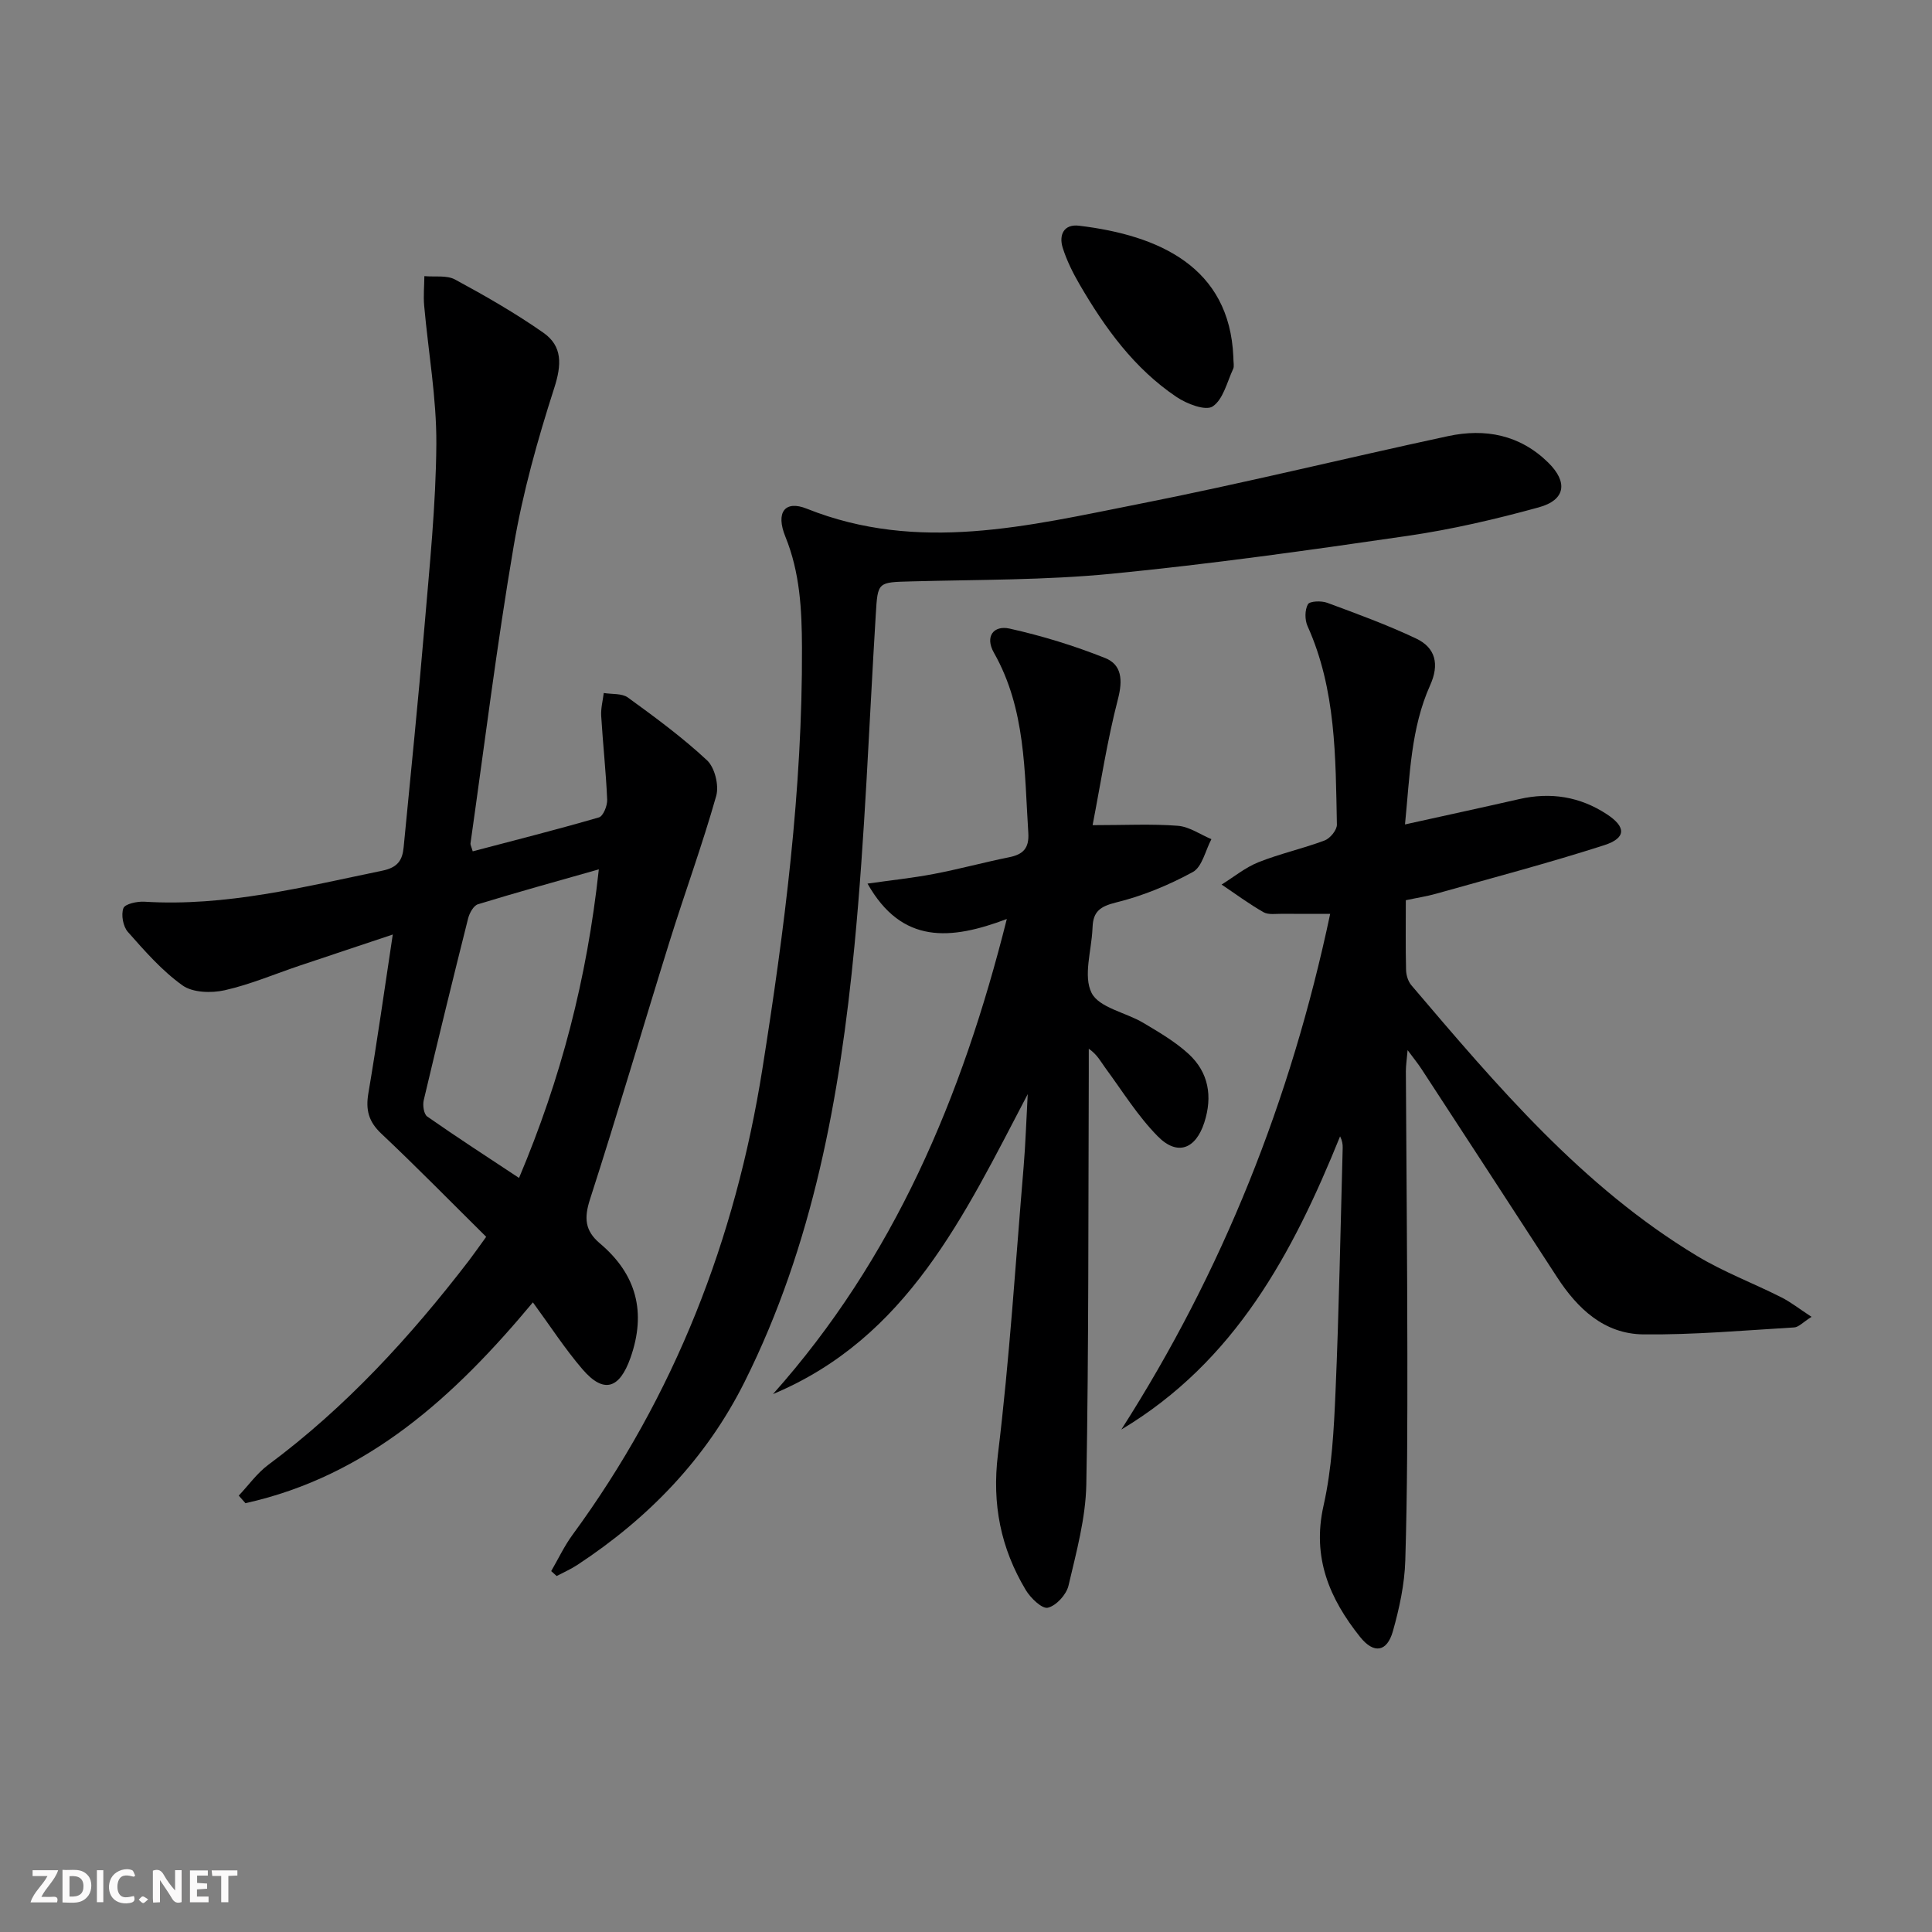
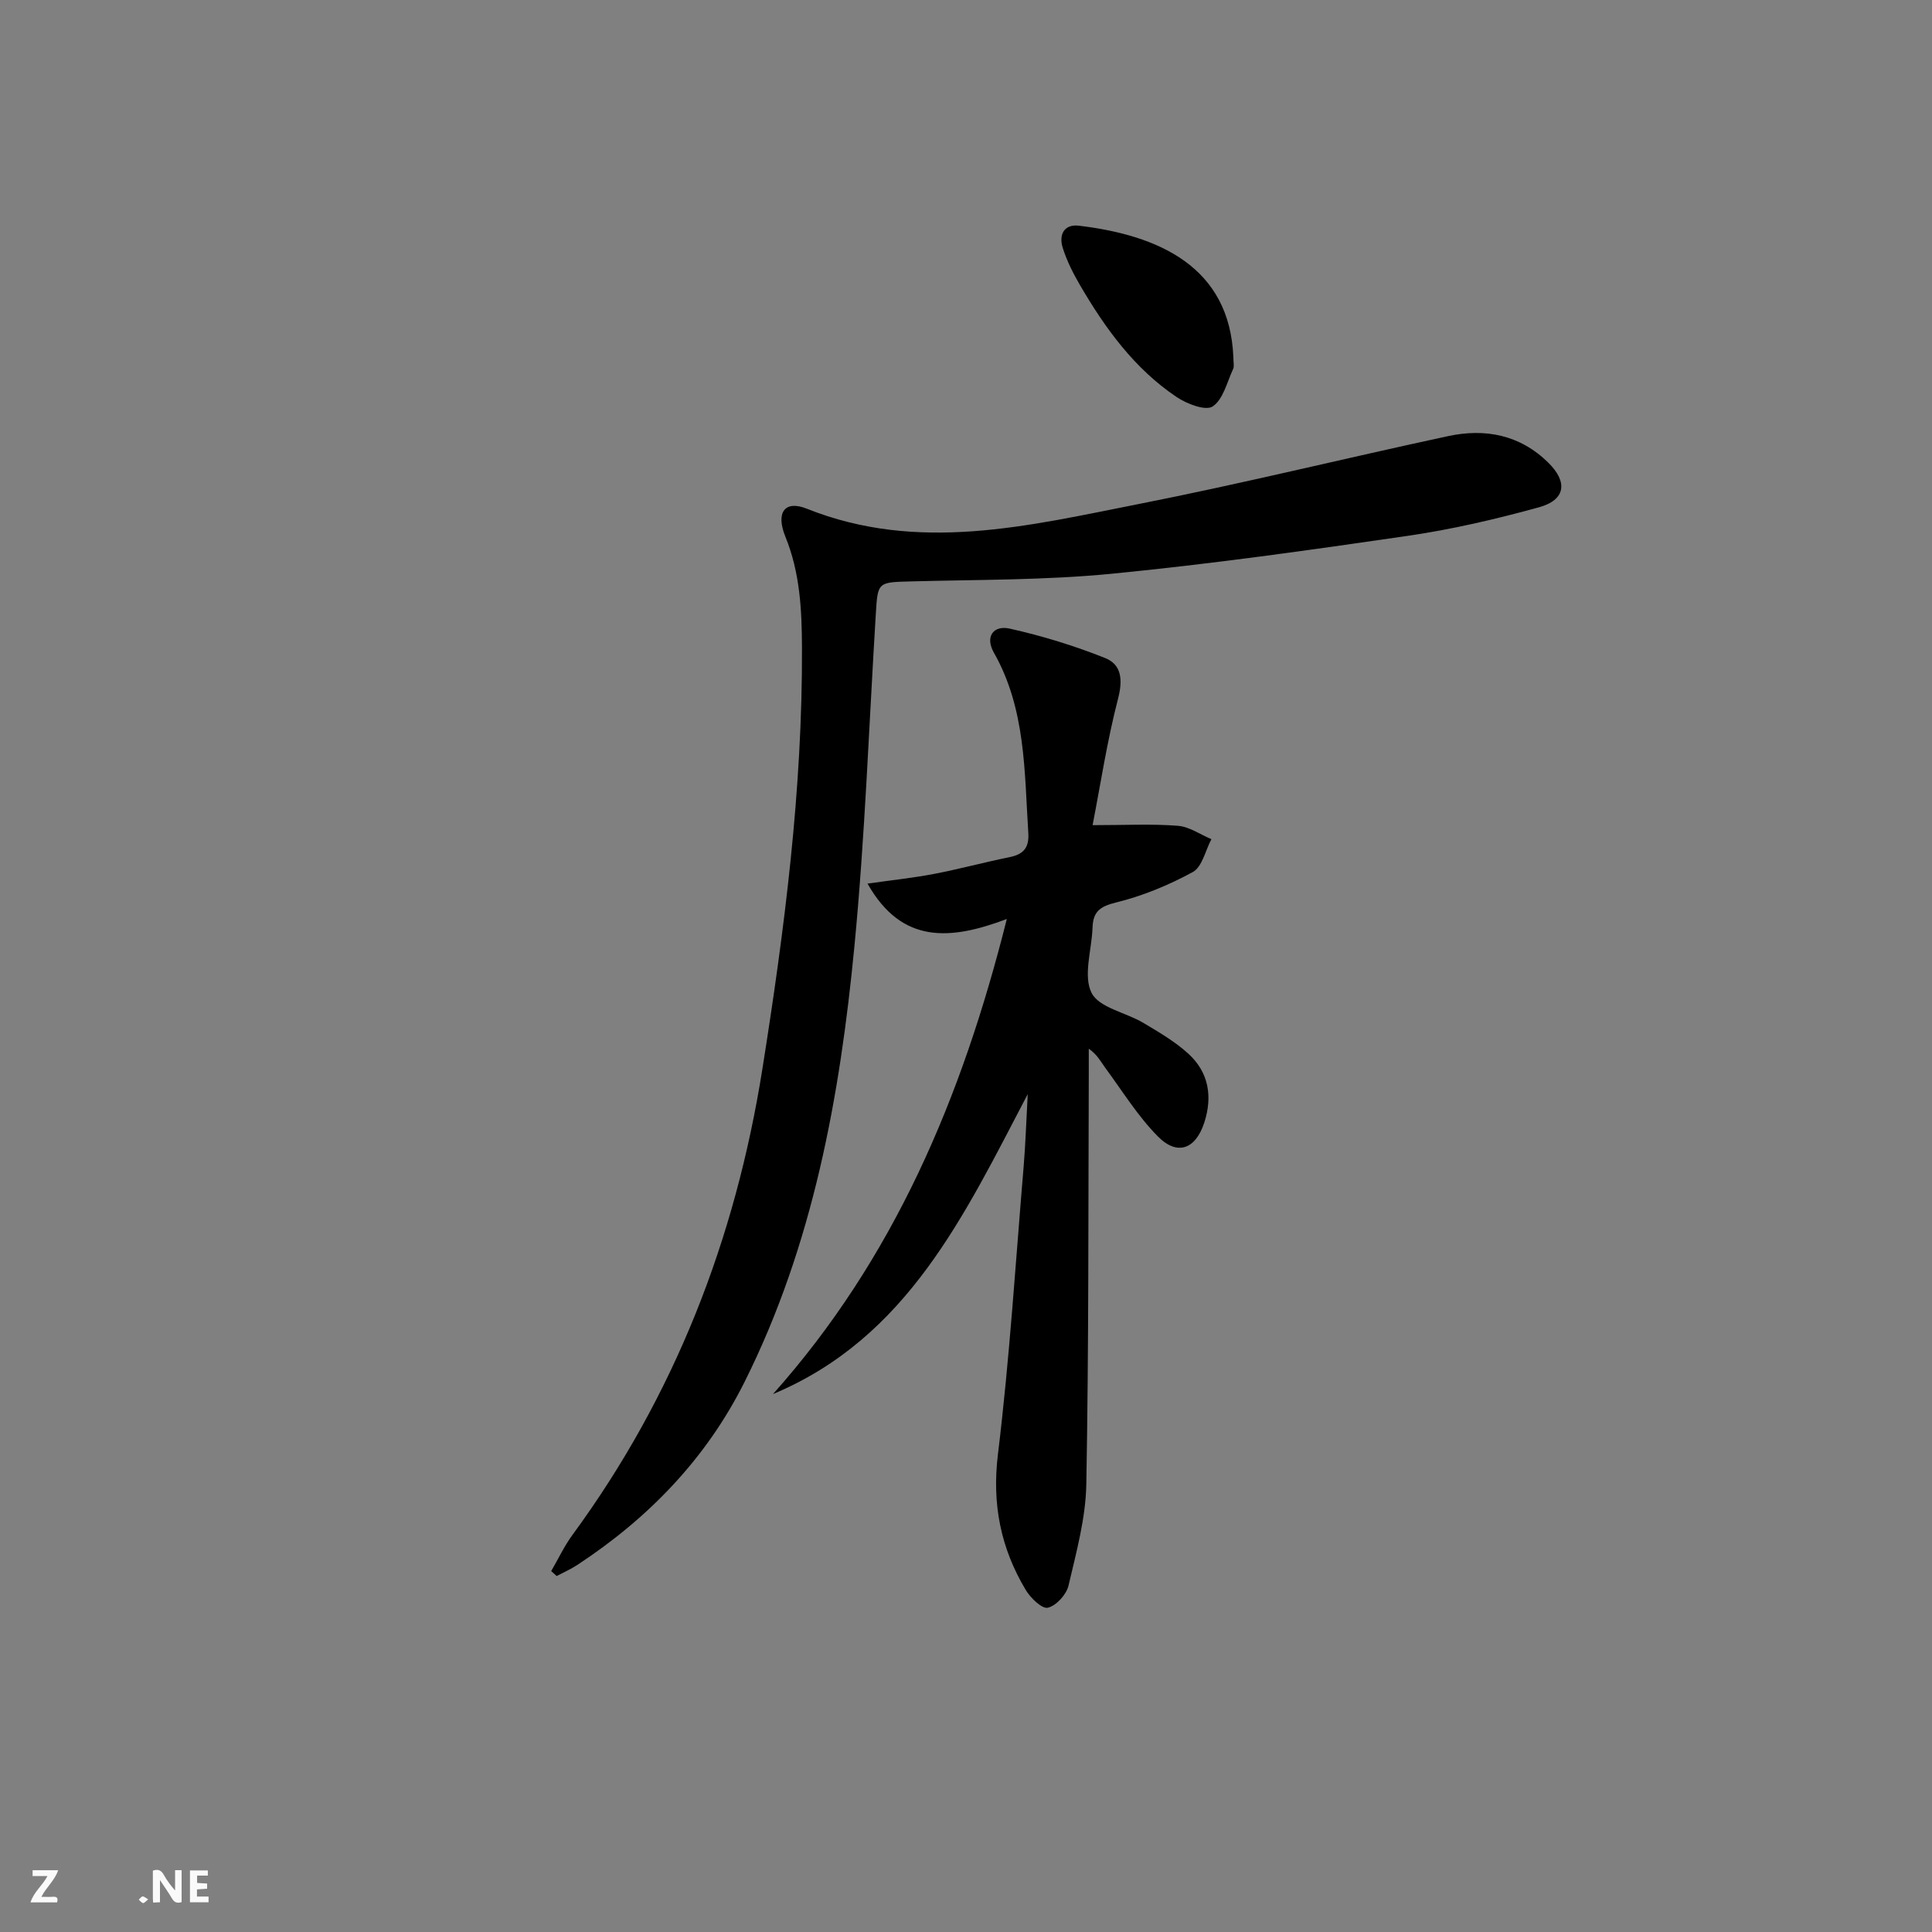
<svg xmlns="http://www.w3.org/2000/svg" enable-background="new 0 0 400 400" viewBox="0 0 400 400">
  <rect x="0" y="0" width="400" height="400" fill="#808080" stroke="none" />
  <g fill="#fbfafa">
    <path d="m37.59 393.81c-.92.31-1.52.05-2-.78-.7-1.2-1.52-2.34-2.47-3.78v4.59c-.55.03-.95.05-1.41.07-.03-.37-.06-.64-.06-.91 0-1.91 0-3.81 0-5.7 1.13-.41 1.77-.03 2.29.91.62 1.11 1.38 2.14 2.31 3.19v-4.2h1.35v6.61z" />
-     <path d="m12.94 393.88v-6.75c1.9.19 3.93-.54 5.37 1.29.8 1.01.78 2.88.03 3.97-1.37 1.97-3.4 1.51-5.4 1.49m1.45-1.22c2.04.12 2.92-.58 2.89-2.21-.03-1.51-.98-2.19-2.89-2z" />
    <path d="m11.81 393.87h-5.49c.68-2.18 2.47-3.48 3.51-5.45h-3.08v-1.21h5.29c-.71 2.13-2.44 3.48-3.47 5.51.86 0 1.63.04 2.39-.01.79-.05 1.14.21.85 1.16" />
    <path d="m39.33 393.86v-6.61h3.7v1.07h-2.22v1.52c.68.04 1.34.09 2.07.13v1.07c-.72.05-1.38.09-2.1.14v1.48h2.4v1.19h-3.85z" />
-     <path d="m27.71 388.56c-1.15-.3-2.46-.61-3.1.64-.37.73-.41 1.93-.06 2.67.63 1.35 1.99.93 3.17.68.35.94-.01 1.32-.93 1.46-1.62.25-3.05-.27-3.76-1.48-.73-1.25-.6-3.03.31-4.17.88-1.11 2.71-1.7 4-1.16.32.13.44.74.65 1.12-.1.08-.19.16-.28.24" />
-     <path d="m49.15 387.24v1.07c-.59.02-1.17.05-1.87.08v5.44h-1.48v-5.44h-1.85c-.05-.4-.08-.73-.13-1.15z" />
-     <path d="m20.06 387.21h1.33v6.62h-1.33z" />
+     <path d="m20.06 387.21h1.33h-1.33z" />
    <path d="m30.68 393.25c-.49.38-.8.79-1.05.76-.32-.05-.6-.45-.9-.7.26-.24.51-.64.8-.67.29-.04.62.3 1.15.61" />
  </g>
-   <path d="m100.66 256.07c-7.48-7.4-14.47-14.54-21.73-21.38-2.62-2.47-3.25-4.91-2.66-8.36 1.8-10.61 3.3-21.27 5.05-32.85-6.82 2.28-13.03 4.34-19.24 6.43-5.18 1.74-10.26 3.92-15.56 5.11-2.76.62-6.61.51-8.73-1-4.26-3.04-7.82-7.13-11.32-11.08-.99-1.12-1.43-3.54-.92-4.91.33-.89 2.87-1.44 4.37-1.34 16.85 1.04 32.99-3.07 49.26-6.43 3.2-.66 4.14-2.21 4.39-4.84 1.47-15.22 3.03-30.43 4.31-45.67 1.06-12.58 2.37-25.19 2.46-37.79.06-9.55-1.67-19.11-2.52-28.68-.18-2.02.02-4.08.04-6.11 2.14.2 4.62-.23 6.35.7 6.25 3.38 12.46 6.94 18.28 11.01 4.01 2.8 3.8 6.67 2.25 11.48-3.44 10.69-6.5 21.61-8.38 32.66-3.49 20.45-6.03 41.05-8.95 61.6-.04.28.16.6.46 1.64 8.72-2.3 17.48-4.51 26.14-7.03.88-.26 1.75-2.42 1.7-3.66-.25-5.8-.89-11.57-1.24-17.37-.09-1.56.34-3.15.53-4.72 1.69.28 3.77.04 5.01.94 5.64 4.1 11.3 8.26 16.38 13 1.6 1.5 2.51 5.2 1.89 7.38-2.88 10.17-6.53 20.12-9.68 30.22-5.53 17.75-10.74 35.6-16.45 53.29-1.25 3.88-1.05 6.5 2.05 9.12 7.58 6.39 9.66 14.27 6.33 23.7-2.27 6.42-5.53 7.47-9.9 2.4-3.66-4.25-6.73-9.02-10.3-13.89-16.12 19.35-34.14 35.95-59.51 41.58-.46-.52-.93-1.05-1.39-1.57 2.03-2.15 3.79-4.65 6.12-6.38 16.06-11.92 29.4-26.49 41.52-42.26 1.11-1.46 2.15-2.96 3.59-4.94zm23.32-76.08c-8.93 2.54-17.02 4.77-25.03 7.23-.91.28-1.75 1.82-2.03 2.92-3.15 12.53-6.22 25.07-9.19 37.64-.25 1.05.01 2.88.72 3.38 6.09 4.26 12.33 8.3 19.01 12.72 8.69-20.61 14.05-41.15 16.52-63.89z" fill="#000001" />
-   <path d="m290.89 170.69c8.49-1.88 16.09-3.52 23.67-5.25 6.5-1.48 12.54-.52 18.12 3.14 4 2.62 4.06 4.93-.58 6.42-11.49 3.69-23.17 6.77-34.79 10.04-1.9.54-3.87.83-6.25 1.34 0 4.84-.07 9.65.05 14.45.03 1.08.42 2.37 1.11 3.17 17.71 20.8 35.37 41.71 59.15 56.04 5.52 3.33 11.66 5.64 17.44 8.56 1.98 1 3.74 2.4 6.25 4.04-1.77 1.11-2.66 2.14-3.6 2.19-10.39.62-20.8 1.55-31.2 1.44-8.13-.08-13.66-5.32-17.93-11.91-9.32-14.37-18.68-28.71-28.04-43.06-.71-1.09-1.54-2.1-2.86-3.88-.17 1.97-.36 3.17-.36 4.37.1 19.49.29 38.97.31 58.46.01 14.28 0 28.57-.43 42.85-.15 4.91-1.23 9.89-2.57 14.64-1.23 4.32-3.95 4.72-6.79 1.17-6.33-7.93-9.98-16.43-7.57-27.16 1.74-7.71 2.15-15.79 2.49-23.73.72-16.79 1.02-33.59 1.48-50.39.02-.74-.1-1.48-.54-2.36-9.78 24.18-21.74 46.62-45.29 60.7 20.97-32.77 35.08-68.19 43.24-106.77-3.68 0-6.78.03-9.87-.01-1.33-.02-2.9.26-3.94-.33-3-1.71-5.79-3.79-8.67-5.72 2.54-1.58 4.92-3.55 7.66-4.64 4.46-1.77 9.2-2.81 13.69-4.5 1.13-.43 2.55-2.17 2.52-3.28-.28-13.94-.16-27.96-6.08-41.1-.58-1.29-.58-3.33.08-4.51.37-.67 2.79-.76 3.99-.31 6.2 2.29 12.43 4.57 18.39 7.39 4.07 1.92 4.87 5.36 2.93 9.67-4.01 8.93-4.19 18.55-5.21 28.83z" fill="#000001" />
  <path d="m114.12 325.28c1.46-2.51 2.71-5.19 4.42-7.52 21.17-28.86 33.72-61.23 39.3-96.42 4.59-28.91 8.32-57.9 8.2-87.26-.03-7.87-.41-15.53-3.44-22.98-2.05-5.04-.09-7.6 4.44-5.78 23.07 9.22 45.9 3.54 68.63-.95 21.46-4.23 42.72-9.47 64.11-14.07 7.71-1.66 14.9-.29 20.77 5.48 4.1 4.04 3.6 7.73-1.96 9.26-8.94 2.46-18.04 4.58-27.2 5.91-20.37 2.97-40.77 5.84-61.25 7.84-13.72 1.34-27.58 1.21-41.39 1.58-7.05.19-7.02.04-7.43 6.86-1.41 22.89-2.22 45.84-4.42 68.66-3 31.15-8.56 61.85-22.75 90.23-7.93 15.86-19.87 28.19-34.62 37.88-1.35.89-2.85 1.54-4.28 2.3-.37-.34-.75-.68-1.13-1.02z" fill="#000001" />
  <path d="m160.04 288.63c25-28.05 39.1-61.25 48.41-98.36-11.6 4.37-21.71 5.3-28.84-7.33 4.89-.7 9.35-1.16 13.74-2 5.21-.99 10.35-2.4 15.55-3.45 2.91-.58 4.2-1.85 4-5.04-.82-12.74-.51-25.65-7.12-37.31-1.92-3.39-.04-5.72 3.23-5 6.74 1.5 13.41 3.55 19.82 6.11 3.42 1.37 3.65 4.55 2.64 8.45-2.26 8.71-3.61 17.66-5.26 26.14 6.81 0 12.25-.29 17.64.13 2.38.18 4.64 1.8 6.96 2.77-1.25 2.34-1.91 5.75-3.86 6.81-5.01 2.73-10.44 4.97-15.97 6.32-3.25.8-4.64 1.92-4.77 5-.01.17-.02.33-.03.5-.21 4.48-1.93 9.72-.18 13.2 1.55 3.07 7.07 4.04 10.69 6.19 3.26 1.94 6.62 3.9 9.39 6.44 4.17 3.83 5 8.81 3.26 14.2-1.78 5.51-5.57 6.99-9.63 2.87-4.15-4.2-7.32-9.36-10.85-14.15-.95-1.29-1.65-2.75-3.44-3.99 0 1.74.01 3.48 0 5.23-.11 28.32 0 56.64-.51 84.95-.13 7.02-2.07 14.07-3.69 20.98-.43 1.85-2.53 4.15-4.27 4.57-1.2.29-3.59-2.01-4.58-3.67-5.17-8.64-7.02-17.74-5.76-28.08 2.41-19.77 3.65-39.68 5.32-59.53.39-4.62.53-9.26.85-15.05-13.21 25.21-24.92 50.44-52.74 62.1z" fill="#000001" />
  <path d="m255.35 73.87c0 1.19.22 1.96-.04 2.51-1.27 2.73-2.06 6.32-4.24 7.77-1.46.97-5.36-.53-7.48-1.96-8.75-5.88-14.8-14.25-20.03-23.23-1.41-2.42-2.69-4.98-3.53-7.64-.84-2.65.2-4.97 3.36-4.59 16.59 1.98 31.17 8.55 31.96 27.14z" fill="#000001" />
</svg>